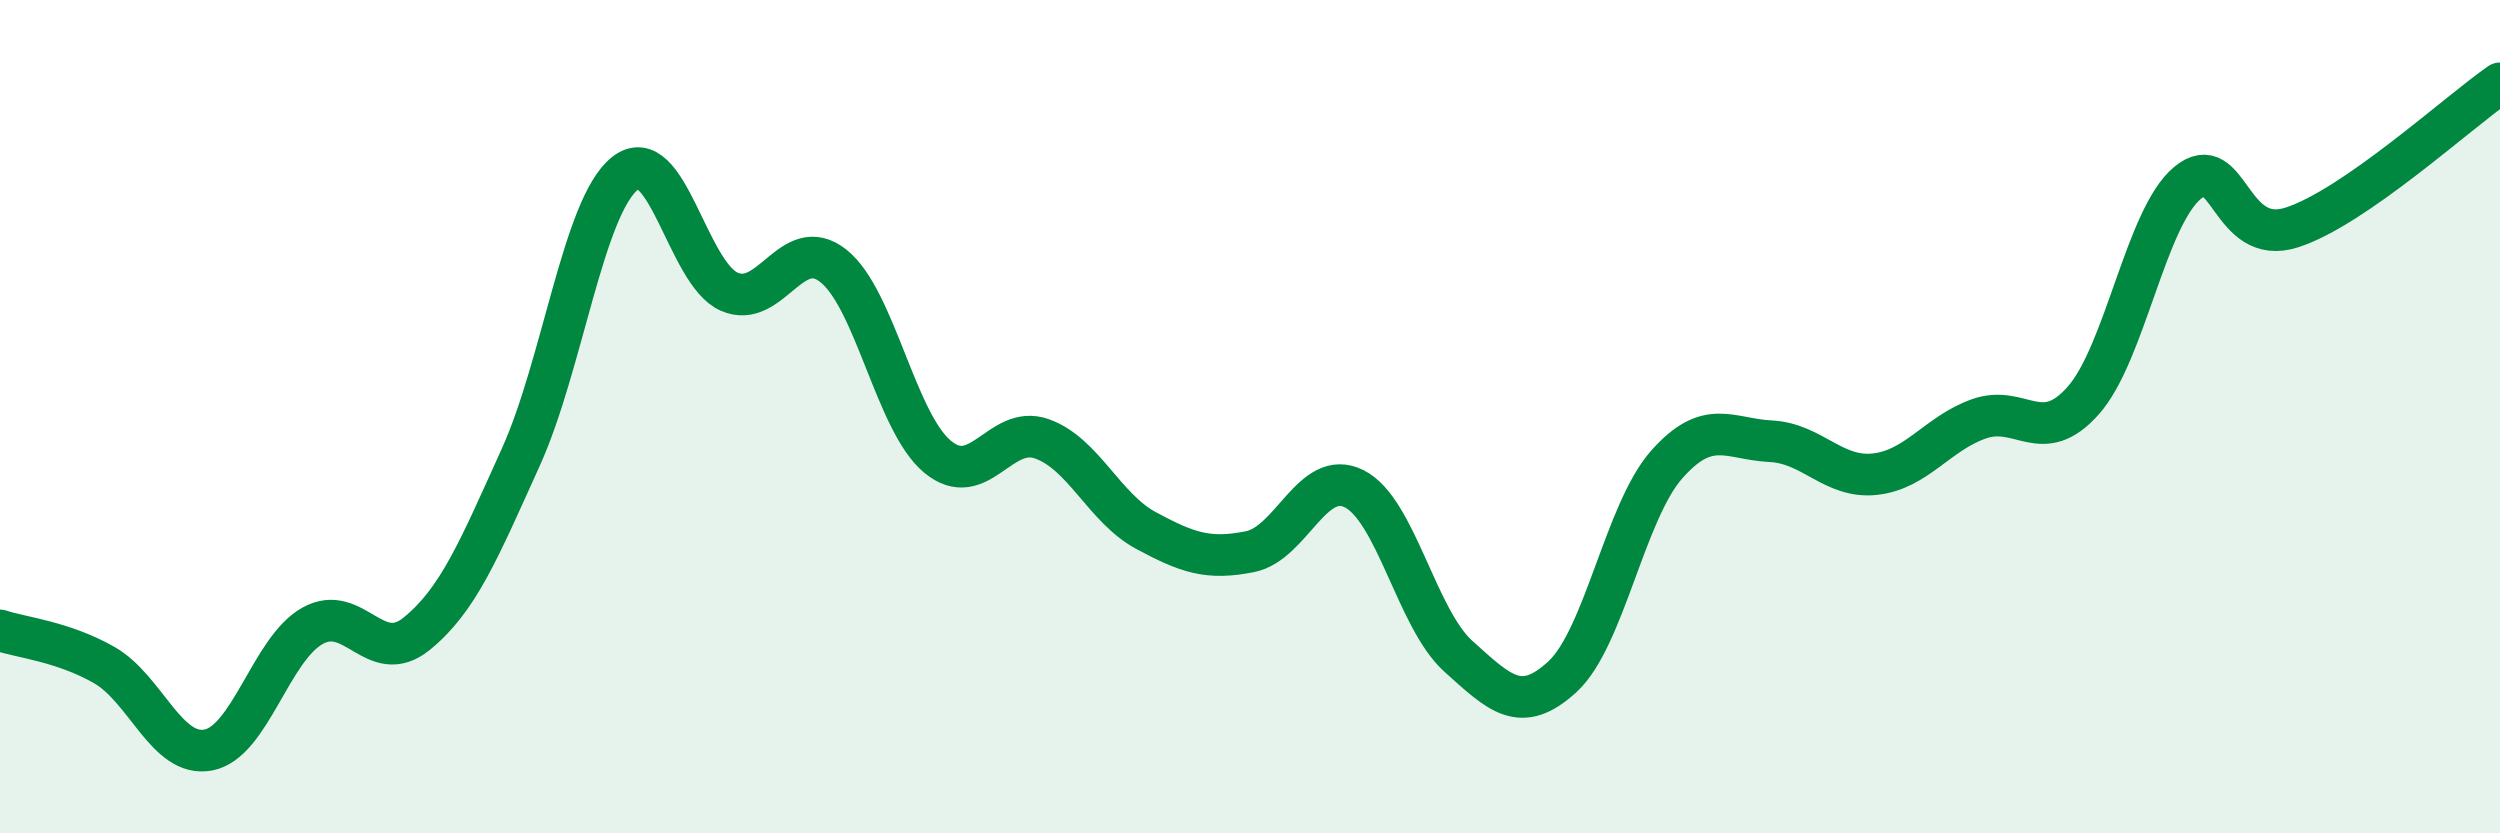
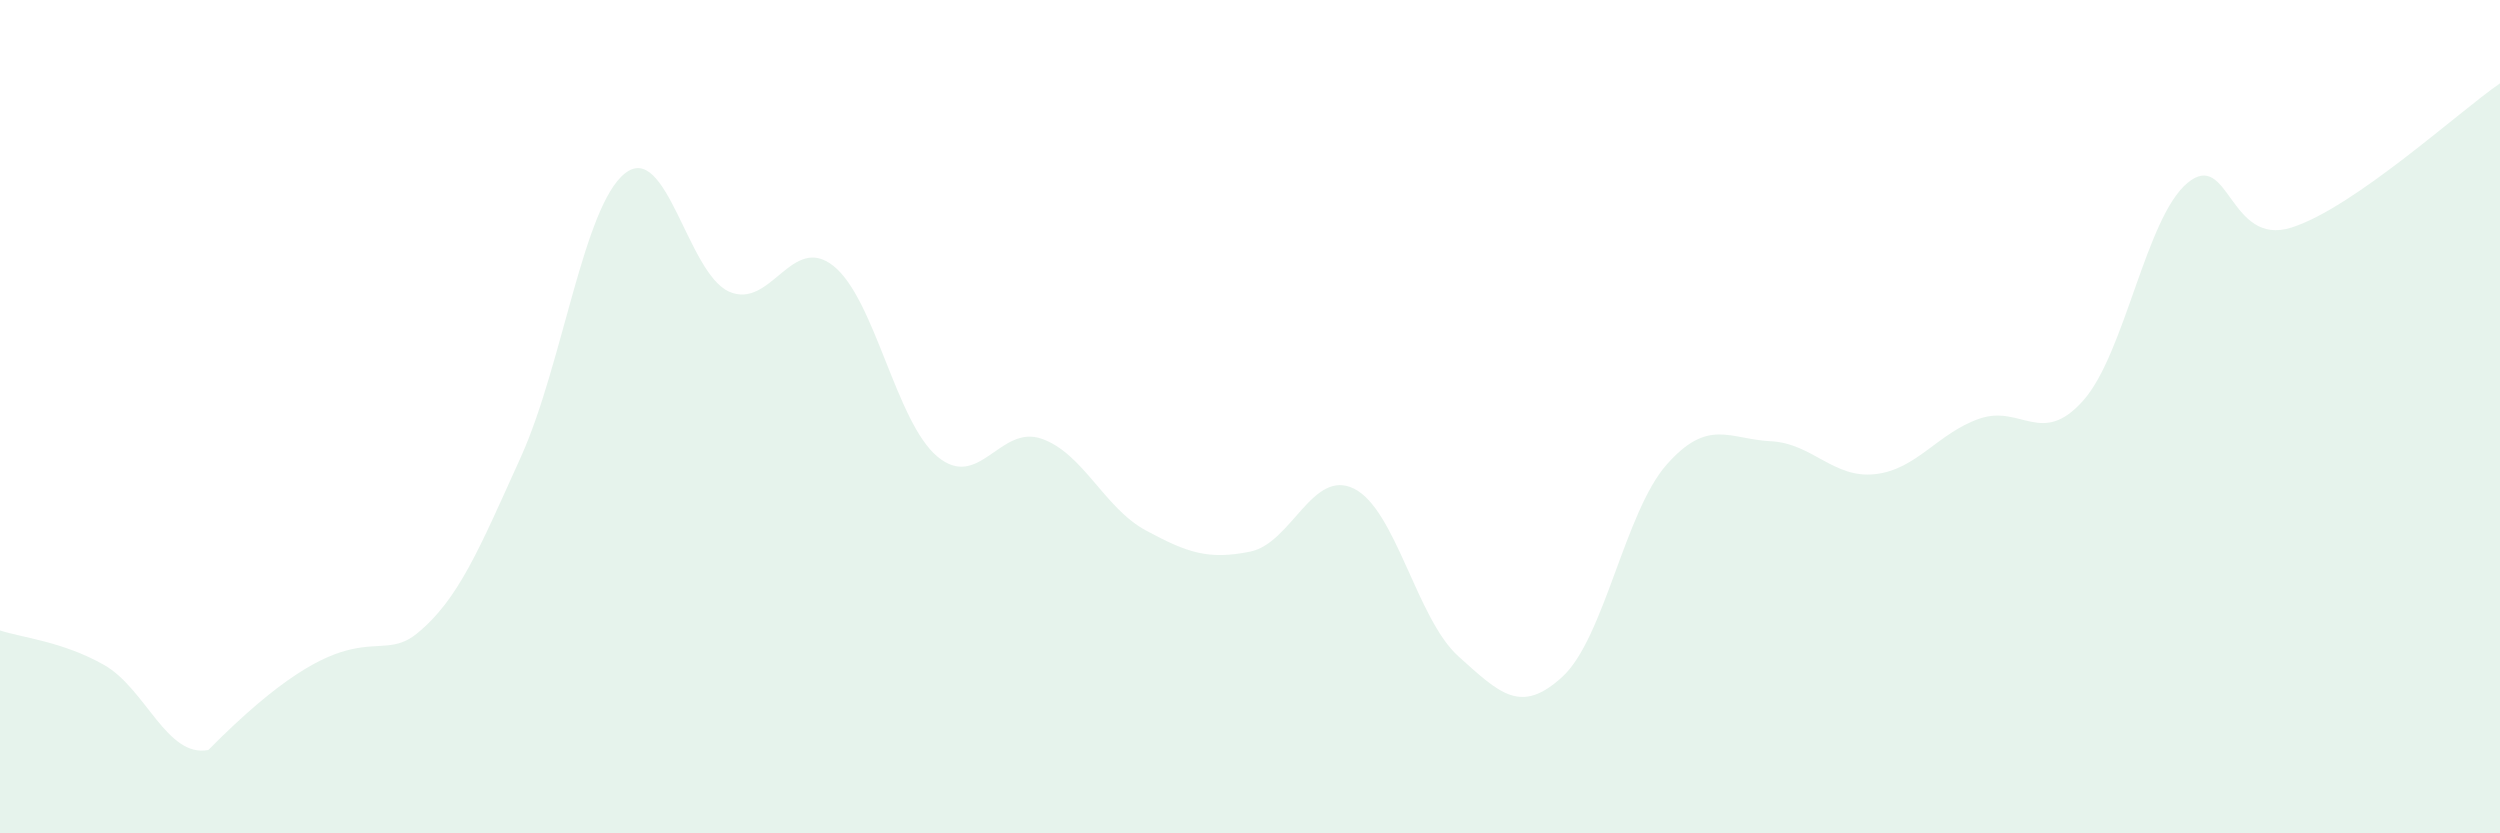
<svg xmlns="http://www.w3.org/2000/svg" width="60" height="20" viewBox="0 0 60 20">
-   <path d="M 0,15.13 C 0.5,15.3 1.5,15.39 2.5,15.96 C 3.5,16.53 4,18.19 5,18 C 6,17.81 6.5,15.58 7.5,15.02 C 8.5,14.46 9,16.02 10,15.21 C 11,14.4 11.5,13.18 12.5,10.97 C 13.5,8.76 14,4.95 15,4.16 C 16,3.37 16.5,6.56 17.5,7 C 18.5,7.44 19,5.59 20,6.38 C 21,7.17 21.5,10.13 22.5,10.96 C 23.5,11.79 24,10.18 25,10.53 C 26,10.88 26.5,12.19 27.5,12.73 C 28.5,13.27 29,13.44 30,13.24 C 31,13.04 31.5,11.23 32.5,11.73 C 33.5,12.23 34,14.85 35,15.75 C 36,16.65 36.5,17.16 37.5,16.24 C 38.5,15.32 39,12.28 40,11.15 C 41,10.02 41.5,10.54 42.5,10.59 C 43.5,10.64 44,11.49 45,11.38 C 46,11.27 46.5,10.4 47.5,10.05 C 48.5,9.7 49,10.74 50,9.61 C 51,8.48 51.5,5.22 52.5,4.39 C 53.5,3.56 53.5,5.94 55,5.46 C 56.5,4.98 59,2.69 60,2L60 20L0 20Z" fill="#008740" opacity="0.1" stroke-linecap="round" stroke-linejoin="round" />
-   <path d="M 0,15.13 C 0.5,15.3 1.5,15.39 2.5,15.96 C 3.5,16.53 4,18.19 5,18 C 6,17.81 6.5,15.58 7.5,15.02 C 8.5,14.46 9,16.02 10,15.21 C 11,14.4 11.5,13.18 12.5,10.97 C 13.5,8.76 14,4.95 15,4.16 C 16,3.37 16.5,6.56 17.5,7 C 18.5,7.44 19,5.59 20,6.38 C 21,7.17 21.5,10.13 22.5,10.96 C 23.5,11.79 24,10.18 25,10.53 C 26,10.88 26.5,12.19 27.5,12.73 C 28.5,13.27 29,13.44 30,13.24 C 31,13.04 31.5,11.23 32.5,11.73 C 33.5,12.23 34,14.85 35,15.75 C 36,16.65 36.5,17.16 37.5,16.24 C 38.5,15.32 39,12.28 40,11.15 C 41,10.02 41.5,10.54 42.5,10.59 C 43.5,10.64 44,11.49 45,11.38 C 46,11.27 46.5,10.4 47.5,10.05 C 48.5,9.7 49,10.74 50,9.61 C 51,8.48 51.5,5.22 52.5,4.39 C 53.5,3.56 53.5,5.94 55,5.46 C 56.5,4.98 59,2.69 60,2" stroke="#008740" stroke-width="1" fill="none" stroke-linecap="round" stroke-linejoin="round" />
+   <path d="M 0,15.13 C 0.5,15.3 1.5,15.39 2.5,15.96 C 3.5,16.53 4,18.19 5,18 C 8.5,14.46 9,16.02 10,15.21 C 11,14.4 11.5,13.18 12.5,10.97 C 13.5,8.76 14,4.95 15,4.16 C 16,3.37 16.5,6.56 17.5,7 C 18.5,7.44 19,5.59 20,6.38 C 21,7.17 21.5,10.13 22.5,10.96 C 23.5,11.79 24,10.18 25,10.53 C 26,10.88 26.5,12.19 27.5,12.73 C 28.5,13.27 29,13.44 30,13.24 C 31,13.04 31.5,11.23 32.5,11.73 C 33.5,12.23 34,14.85 35,15.75 C 36,16.65 36.5,17.16 37.5,16.24 C 38.5,15.32 39,12.28 40,11.15 C 41,10.02 41.5,10.54 42.5,10.59 C 43.5,10.64 44,11.49 45,11.38 C 46,11.27 46.5,10.4 47.5,10.05 C 48.5,9.7 49,10.74 50,9.61 C 51,8.48 51.5,5.22 52.5,4.39 C 53.5,3.56 53.5,5.94 55,5.46 C 56.5,4.98 59,2.69 60,2L60 20L0 20Z" fill="#008740" opacity="0.1" stroke-linecap="round" stroke-linejoin="round" />
</svg>